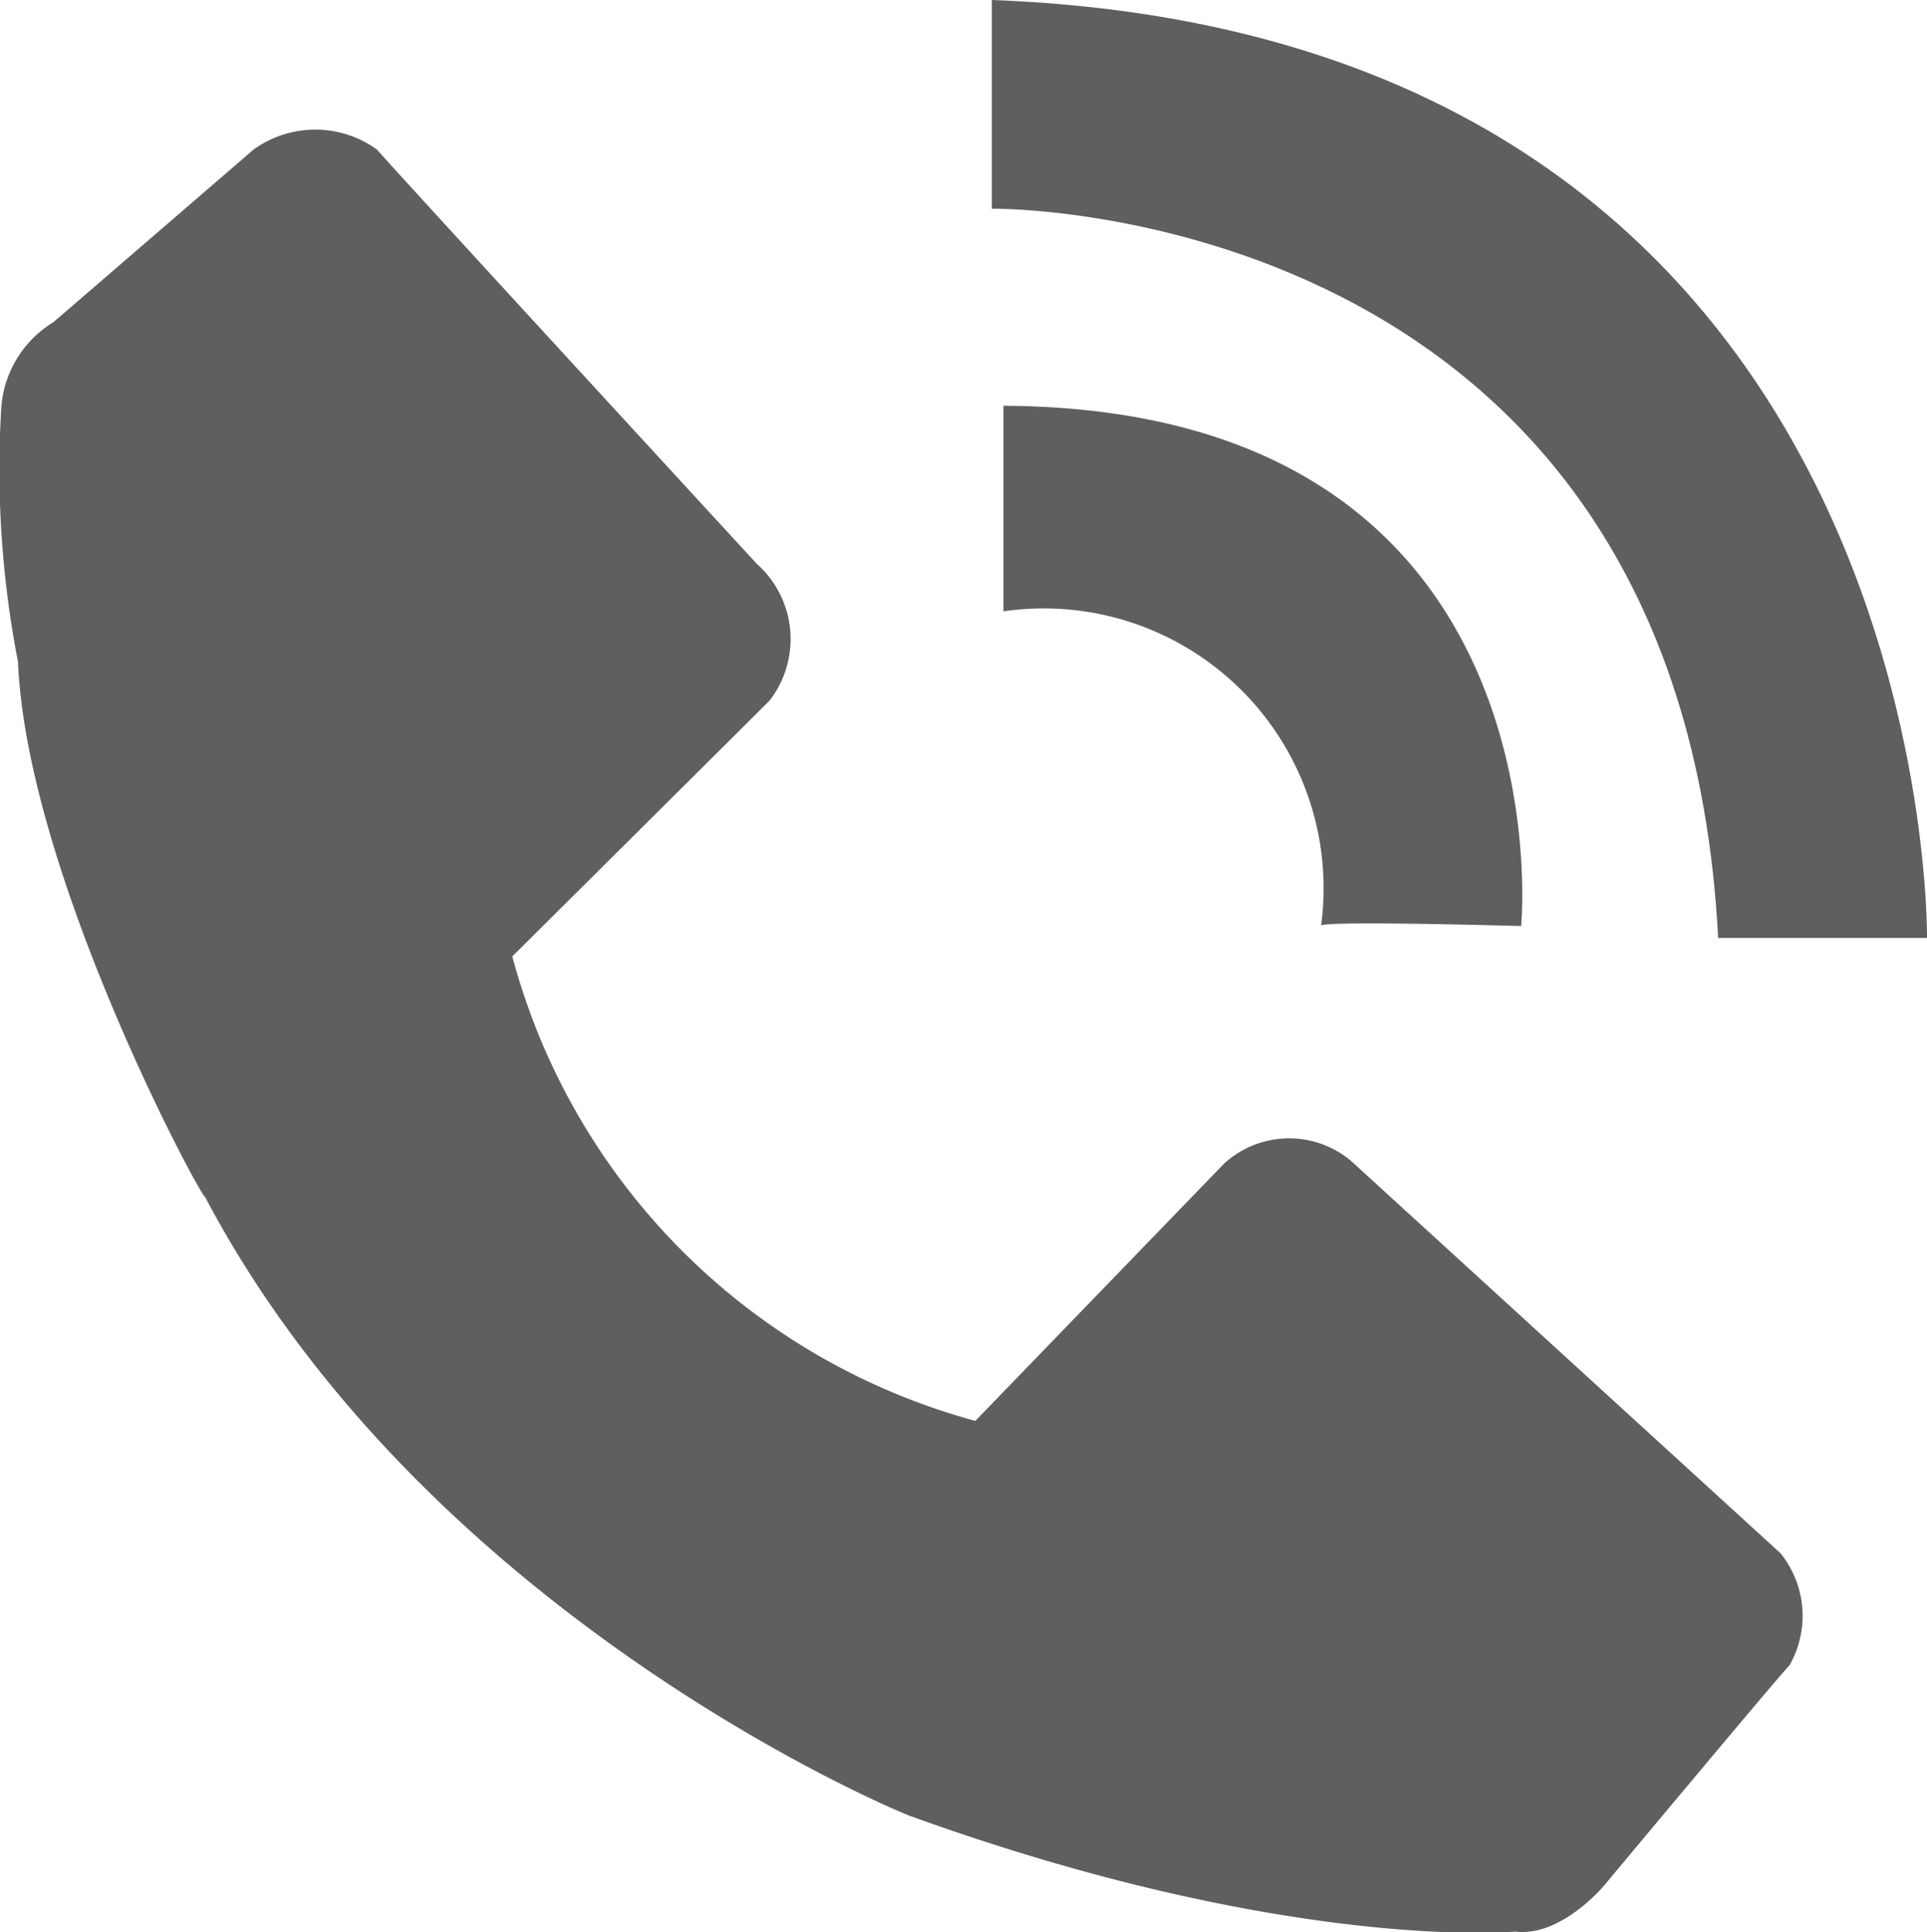
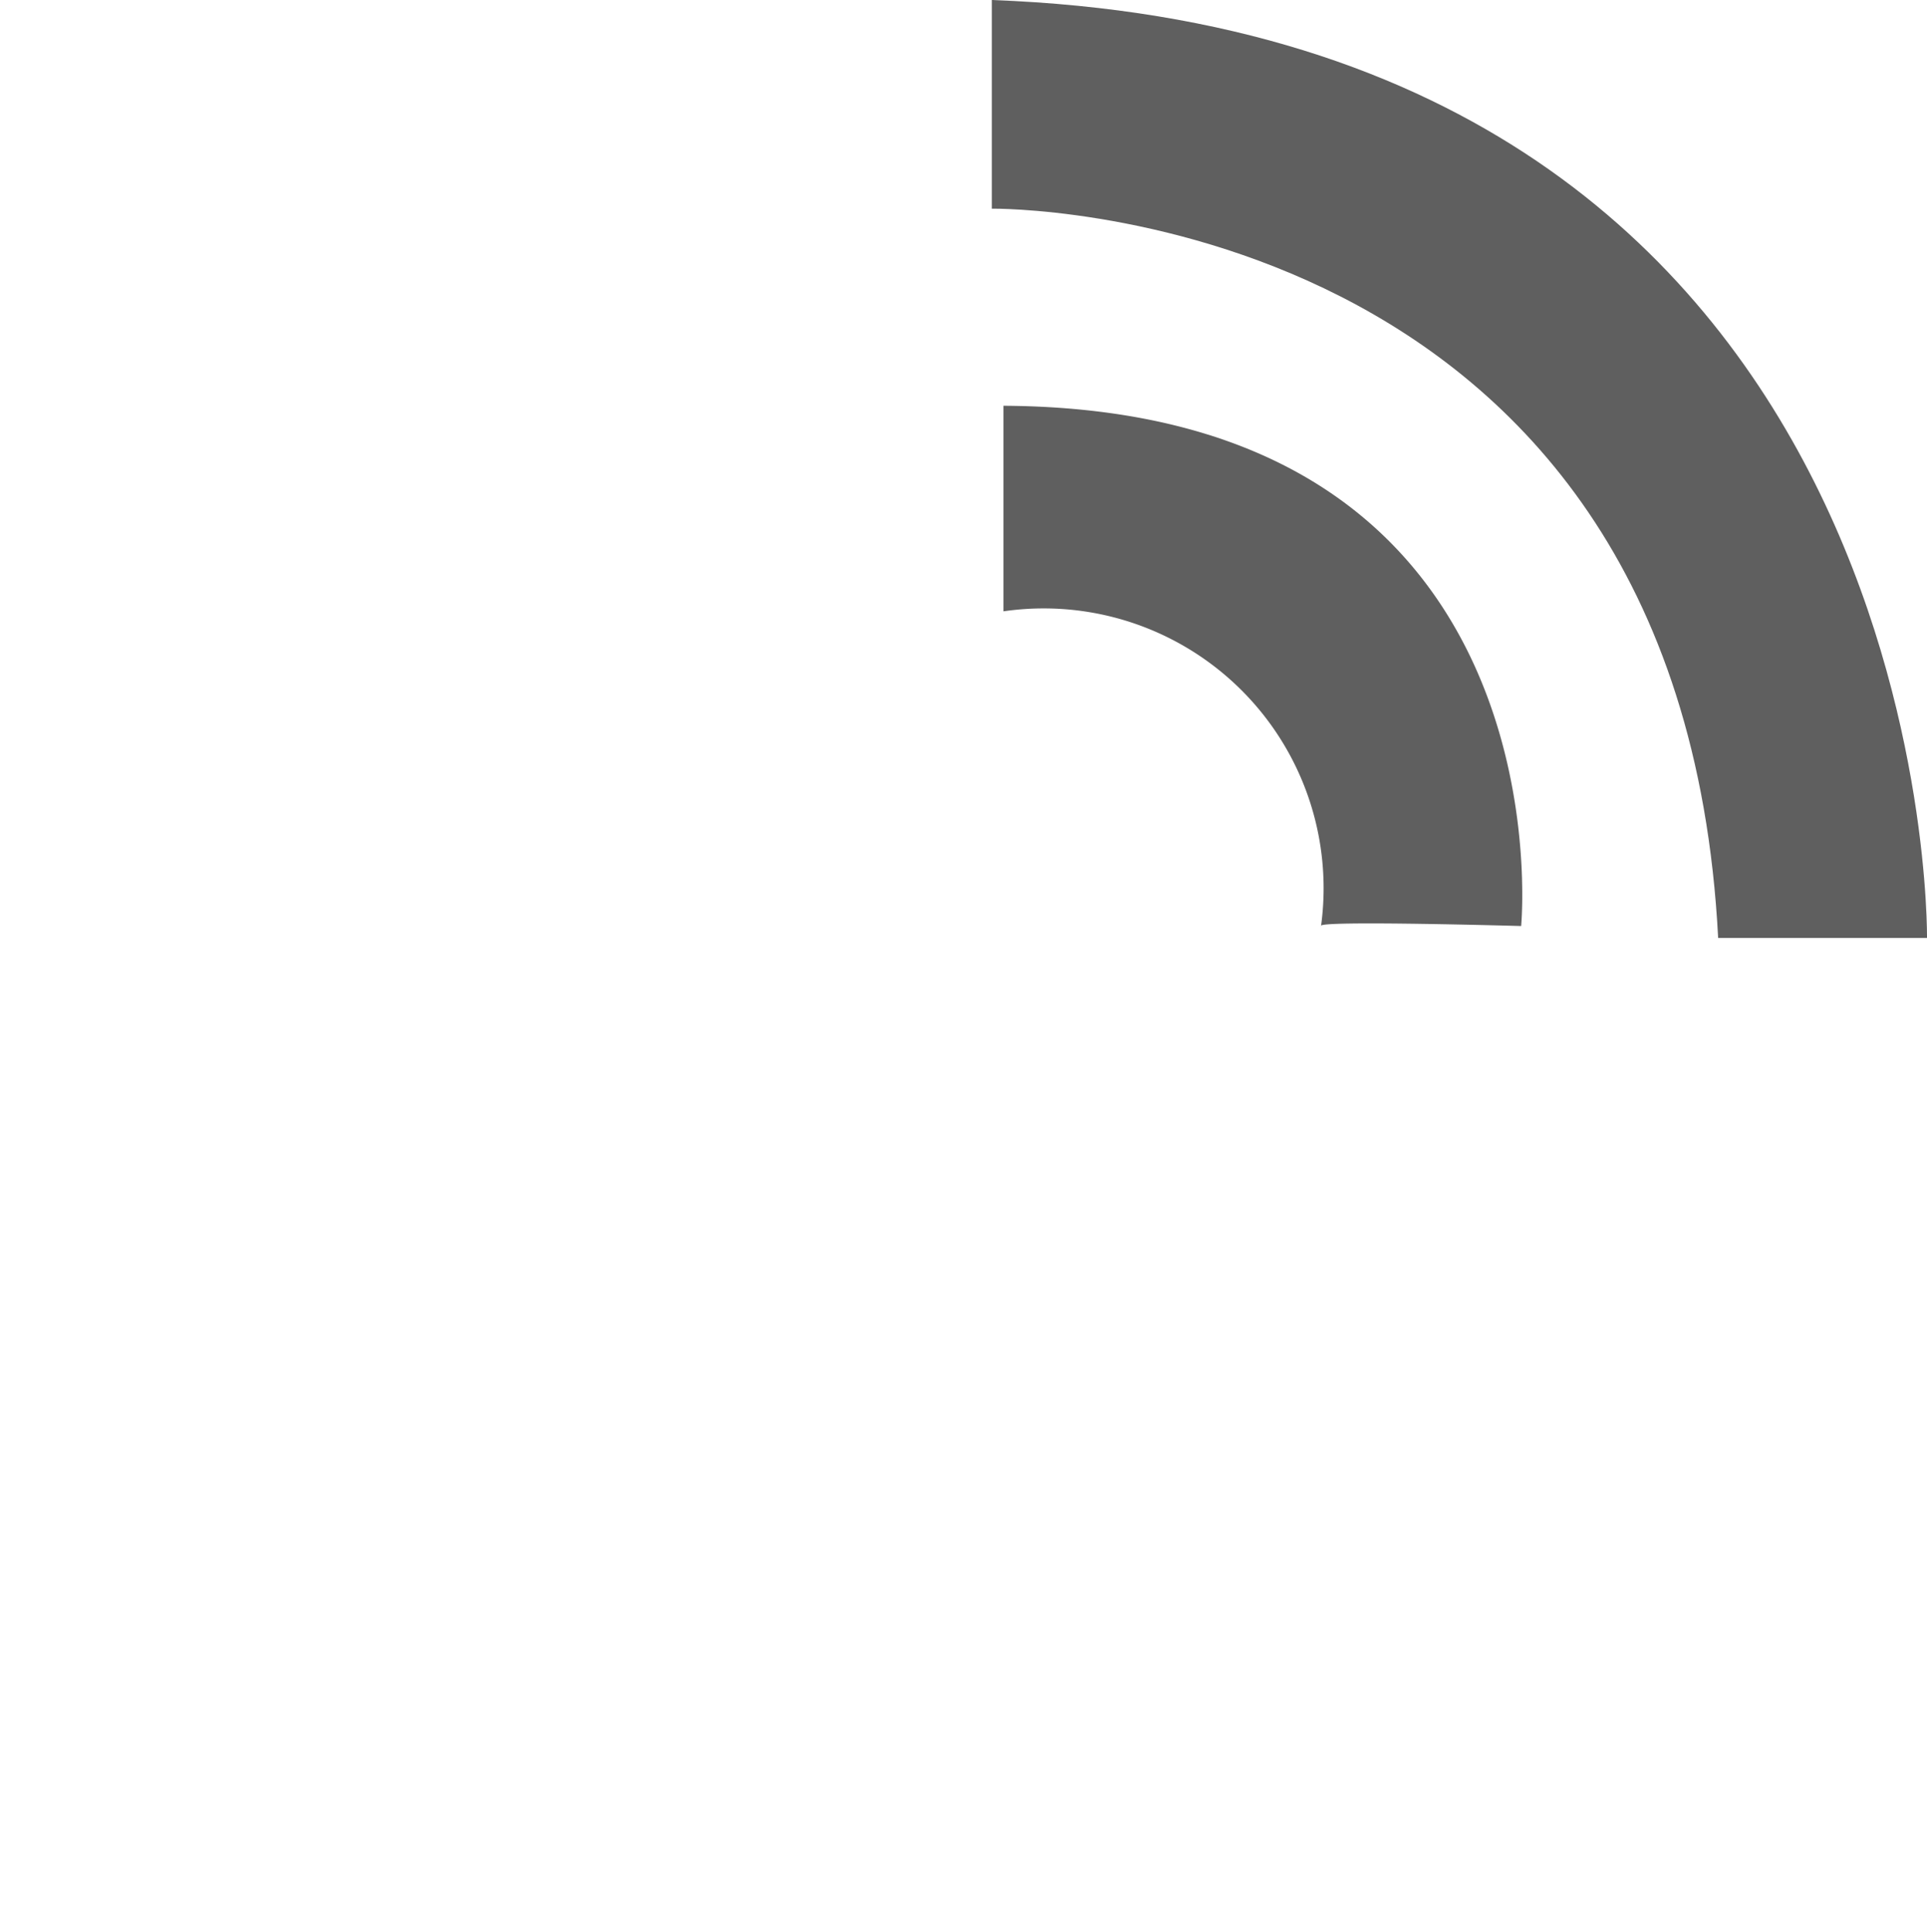
<svg xmlns="http://www.w3.org/2000/svg" width="26" height="26.076" viewBox="0 0 26 26.076">
  <g id="그룹_3200" data-name="그룹 3200" transform="translate(-1589.542 -315.355)">
-     <path id="패스_1464" data-name="패스 1464" d="M1589.561,321.8a1.473,1.473,0,0,1,.7-1.126c-.02.019,2.7-2.329,2.7-2.329a1.422,1.422,0,0,1,1.67,0c-.02,0,5.122,5.589,5.122,5.589a1.358,1.358,0,0,1,.174,1.844c-.018.02-3.473,3.454-3.473,3.454a8.87,8.87,0,0,0,6.248,6.268l3.357-3.473a1.3,1.3,0,0,1,1.708-.039l5.8,5.3a1.348,1.348,0,0,1,.118,1.514c-.04.019-2.5,2.969-2.5,2.969s-.581.7-1.2.621c.02,0-3.036.29-8.143-1.553.013.02-6.506-2.619-9.534-8.363-.038.039-2.406-4.347-2.523-7.219A13.613,13.613,0,0,1,1589.561,321.8Z" transform="translate(0 -0.97)" fill="#5f5f5f" />
    <path id="패스_1465" data-name="패스 1465" d="M1611.227,324.126V326.9a3.776,3.776,0,0,1,4.285,4.247c-.079-.079,2.7,0,2.7,0S1618.885,324.166,1611.227,324.126Z" transform="translate(-8.146 -3.295)" fill="#5f5f5f" />
    <path id="패스_1466" data-name="패스 1466" d="M1611.227,315.355v2.816s9.286-.118,9.8,9.842h2.818S1624,315.831,1611.227,315.355Z" transform="translate(-8.303)" fill="#5f5f5f" />
  </g>
</svg>